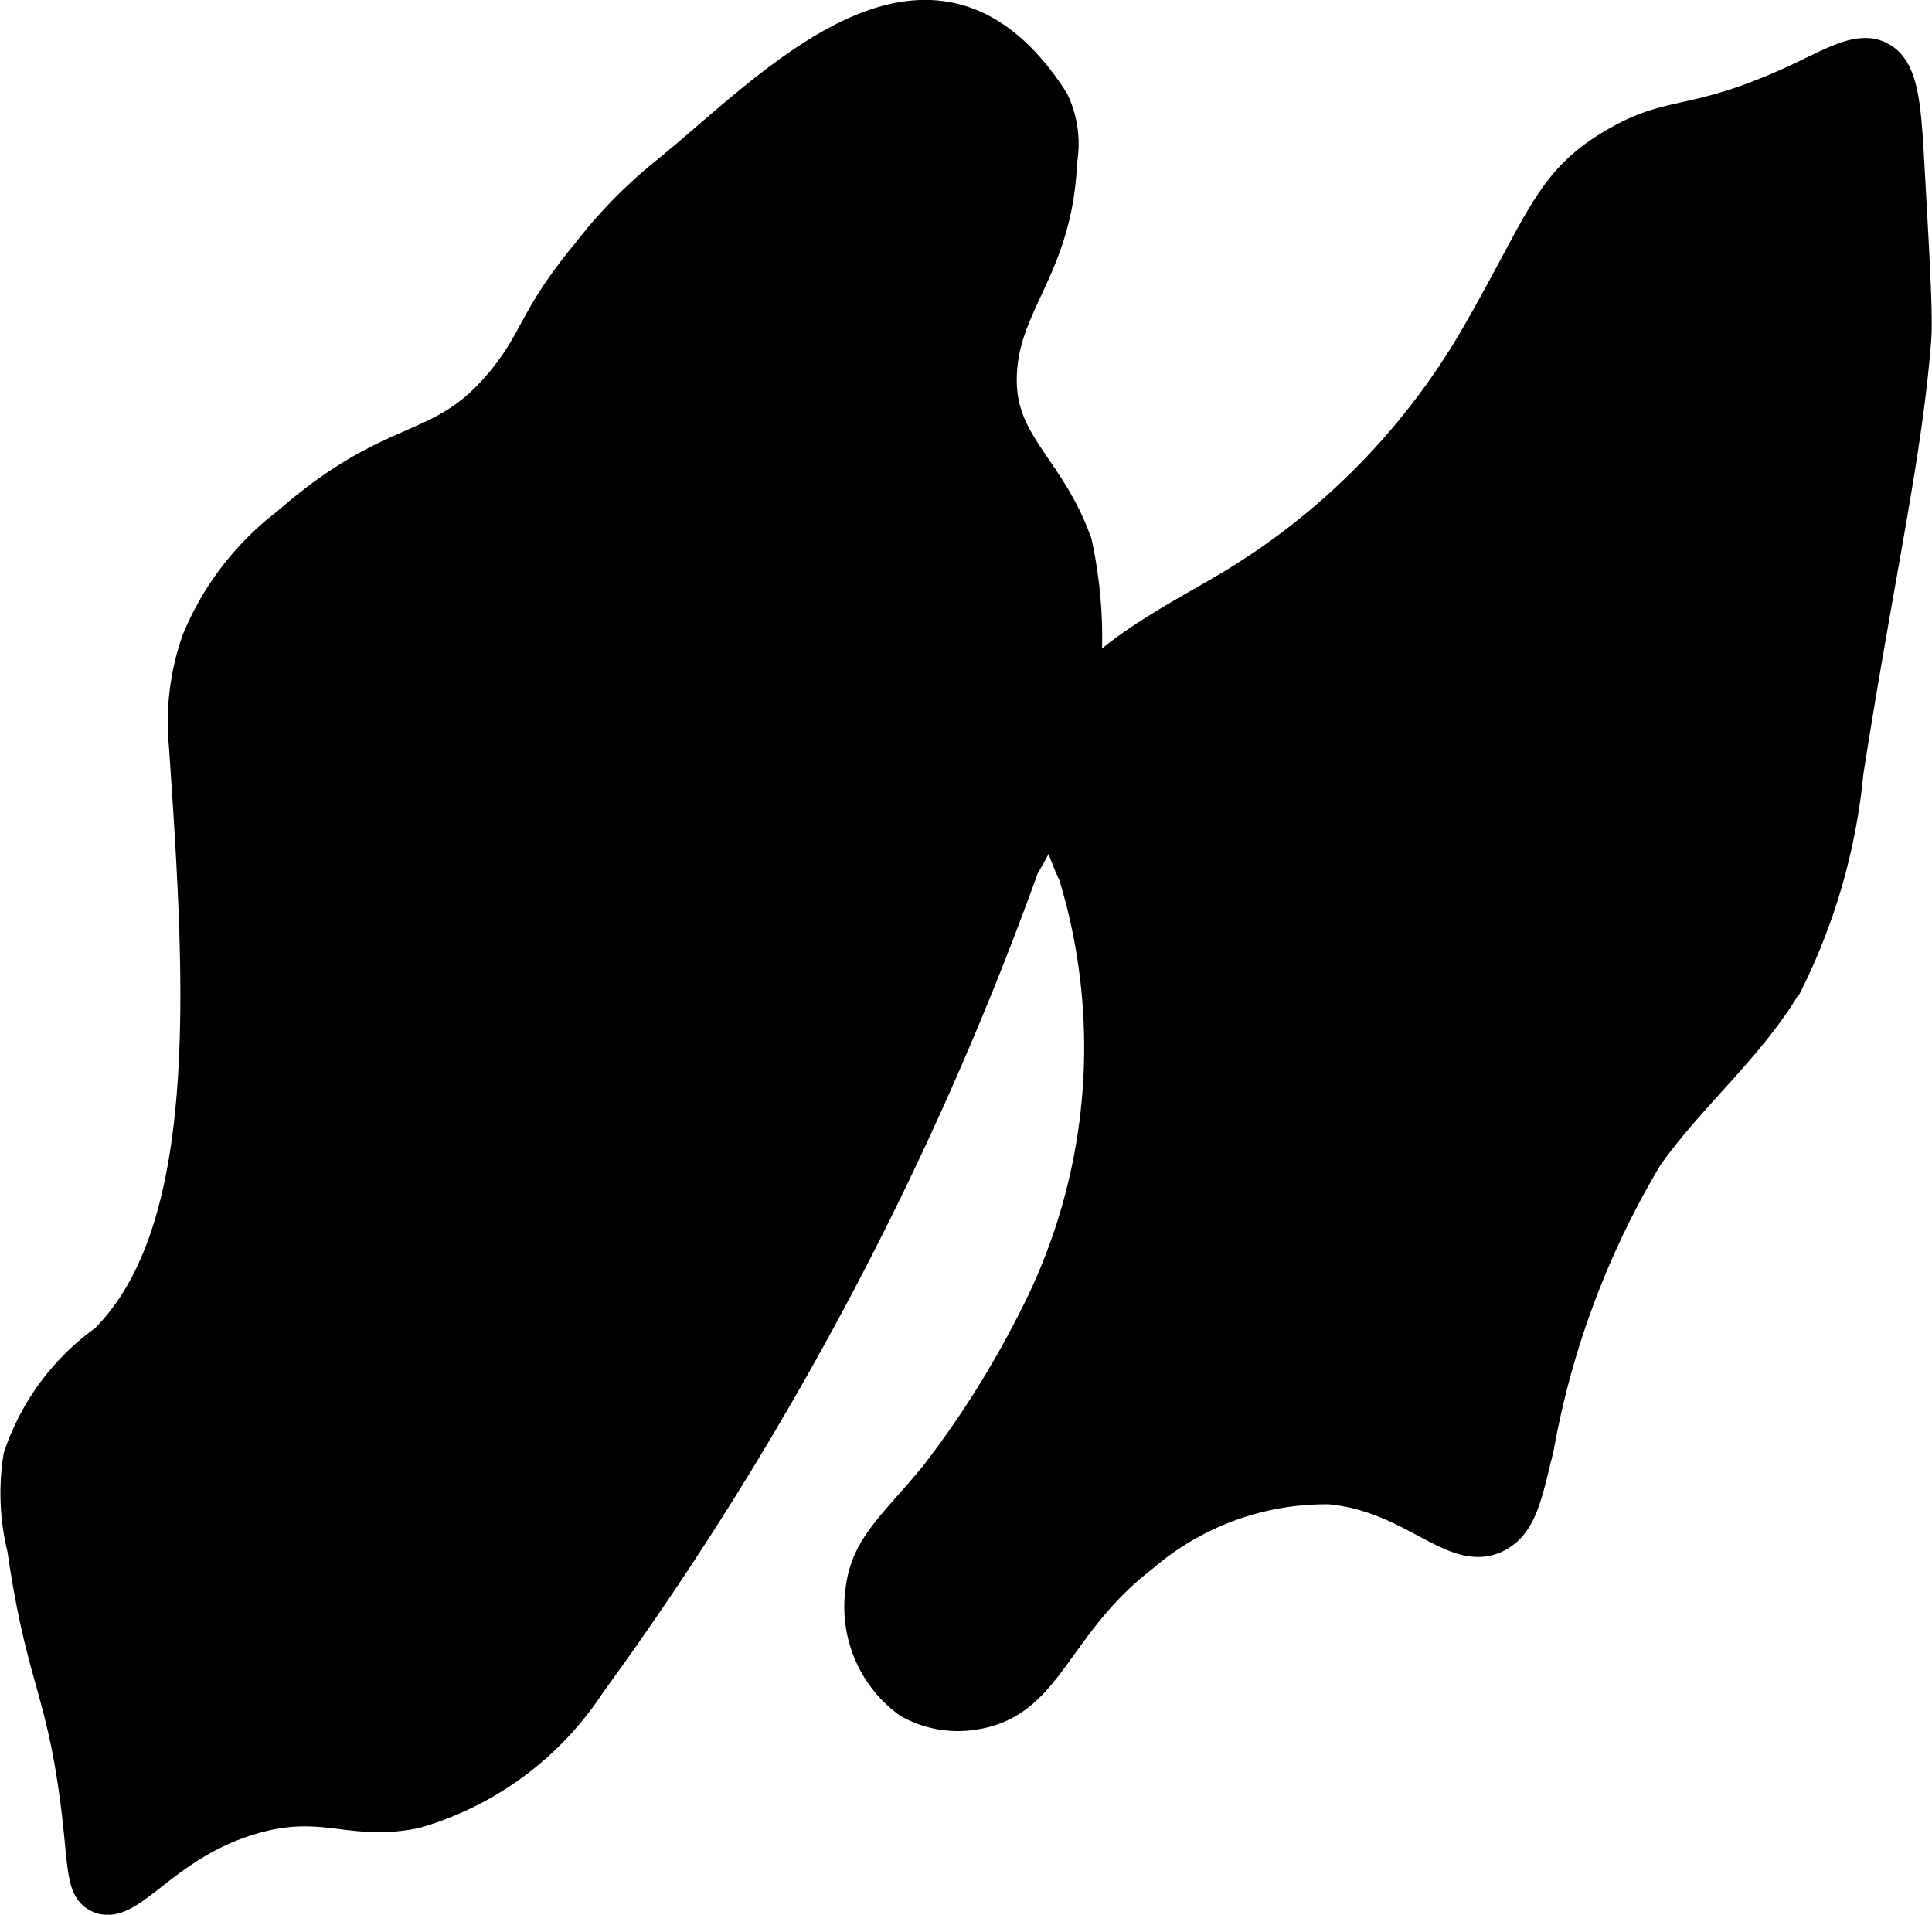
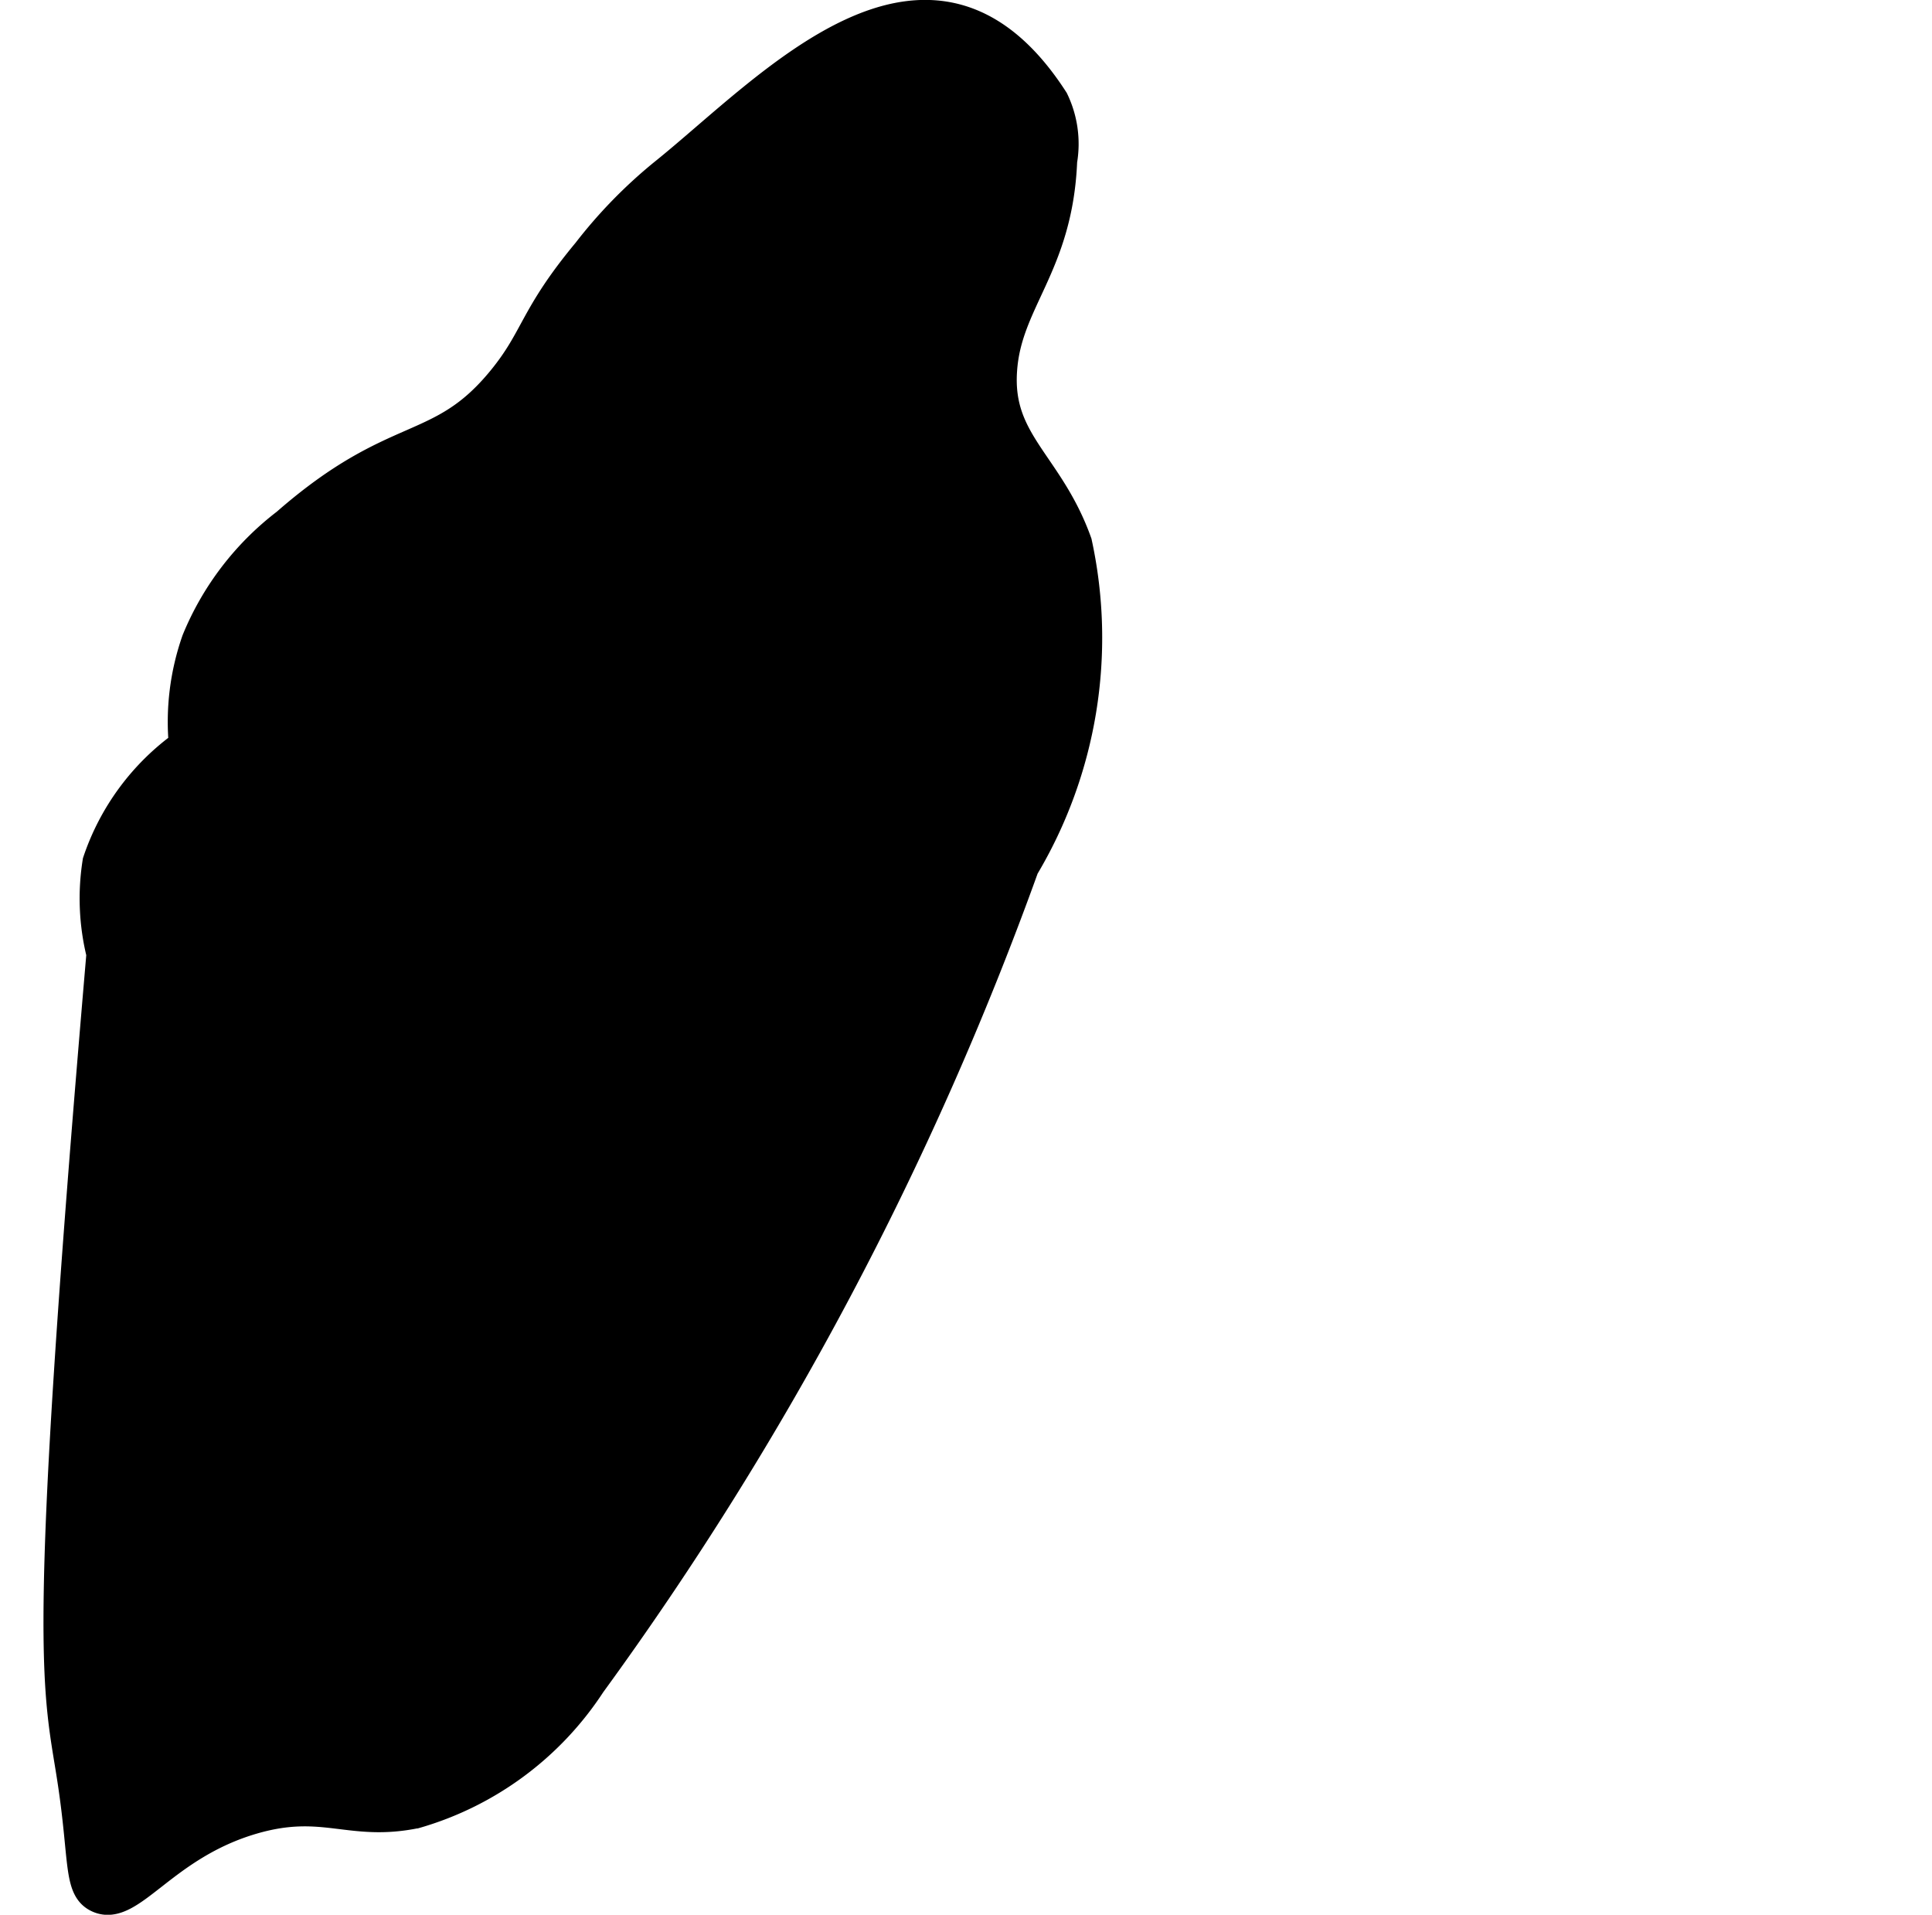
<svg xmlns="http://www.w3.org/2000/svg" version="1.1" width="3.356mm" height="3.326mm" viewBox="0 0 9.513 9.429">
  <defs>
    <style type="text/css">
      .a {
        stroke: #000;
        stroke-miterlimit: 10;
        stroke-width: 0.15px;
      }
    </style>
  </defs>
-   <path class="a" d="M7.266,1.656A3.446,3.446,0,0,1,6.028,2.901c-.374.219-.85.451-.872.885A1.401,1.401,0,0,0,5.287,4.309a2.916,2.916,0,0,1-.195,2.18,4.76,4.76,0,0,1-.491.78c-.2.243-.338.344-.363.562a.584.584,0,0,0,.235.555.498.498,0,0,0,.33.056c.365-.059.39-.439.824-.774a1.381,1.381,0,0,1,.921-.335c.411.038.609.341.821.238.13-.063.153-.227.207-.438A4.246,4.246,0,0,1,8.113,5.697c.214-.304.513-.546.697-.868A2.956,2.956,0,0,0,9.101,3.804c.153-.978.291-1.571.334-2.136.008-.11-.006-.366-.035-.878-.016-.282-.03-.452-.14-.51-.099-.052-.22.018-.383.096-.517.245-.63.163-.9.313C7.628.882,7.603,1.072,7.266,1.656Z" />
-   <path class="a" d="M3.269.856a2.354,2.354,0,0,0-.377.387c-.265.319-.249.421-.417.627-.309.379-.521.232-1.065.708a1.388,1.388,0,0,0-.441.576,1.21,1.21,0,0,0-.063.515c.078,1.145.162,2.38-.39,2.929a1.162,1.162,0,0,0-.425.575,1.139,1.139,0,0,0,.019.454C.197,8.227.288,8.304.359,8.78c.057.381.028.519.124.564.158.074.317-.258.762-.387.349-.101.476.038.801-.028a1.54,1.54,0,0,0,.862-.638A16.076,16.076,0,0,0,5.041,4.27a2.205,2.205,0,0,0,.261-1.597c-.139-.389-.393-.493-.369-.848.022-.343.275-.514.296-1.033A.493.493,0,0,0,5.187.494C4.578-.451,3.79.438,3.269.856Z" />
+   <path class="a" d="M3.269.856a2.354,2.354,0,0,0-.377.387c-.265.319-.249.421-.417.627-.309.379-.521.232-1.065.708a1.388,1.388,0,0,0-.441.576,1.21,1.21,0,0,0-.063.515a1.162,1.162,0,0,0-.425.575,1.139,1.139,0,0,0,.019.454C.197,8.227.288,8.304.359,8.78c.057.381.028.519.124.564.158.074.317-.258.762-.387.349-.101.476.038.801-.028a1.54,1.54,0,0,0,.862-.638A16.076,16.076,0,0,0,5.041,4.27a2.205,2.205,0,0,0,.261-1.597c-.139-.389-.393-.493-.369-.848.022-.343.275-.514.296-1.033A.493.493,0,0,0,5.187.494C4.578-.451,3.79.438,3.269.856Z" />
</svg>